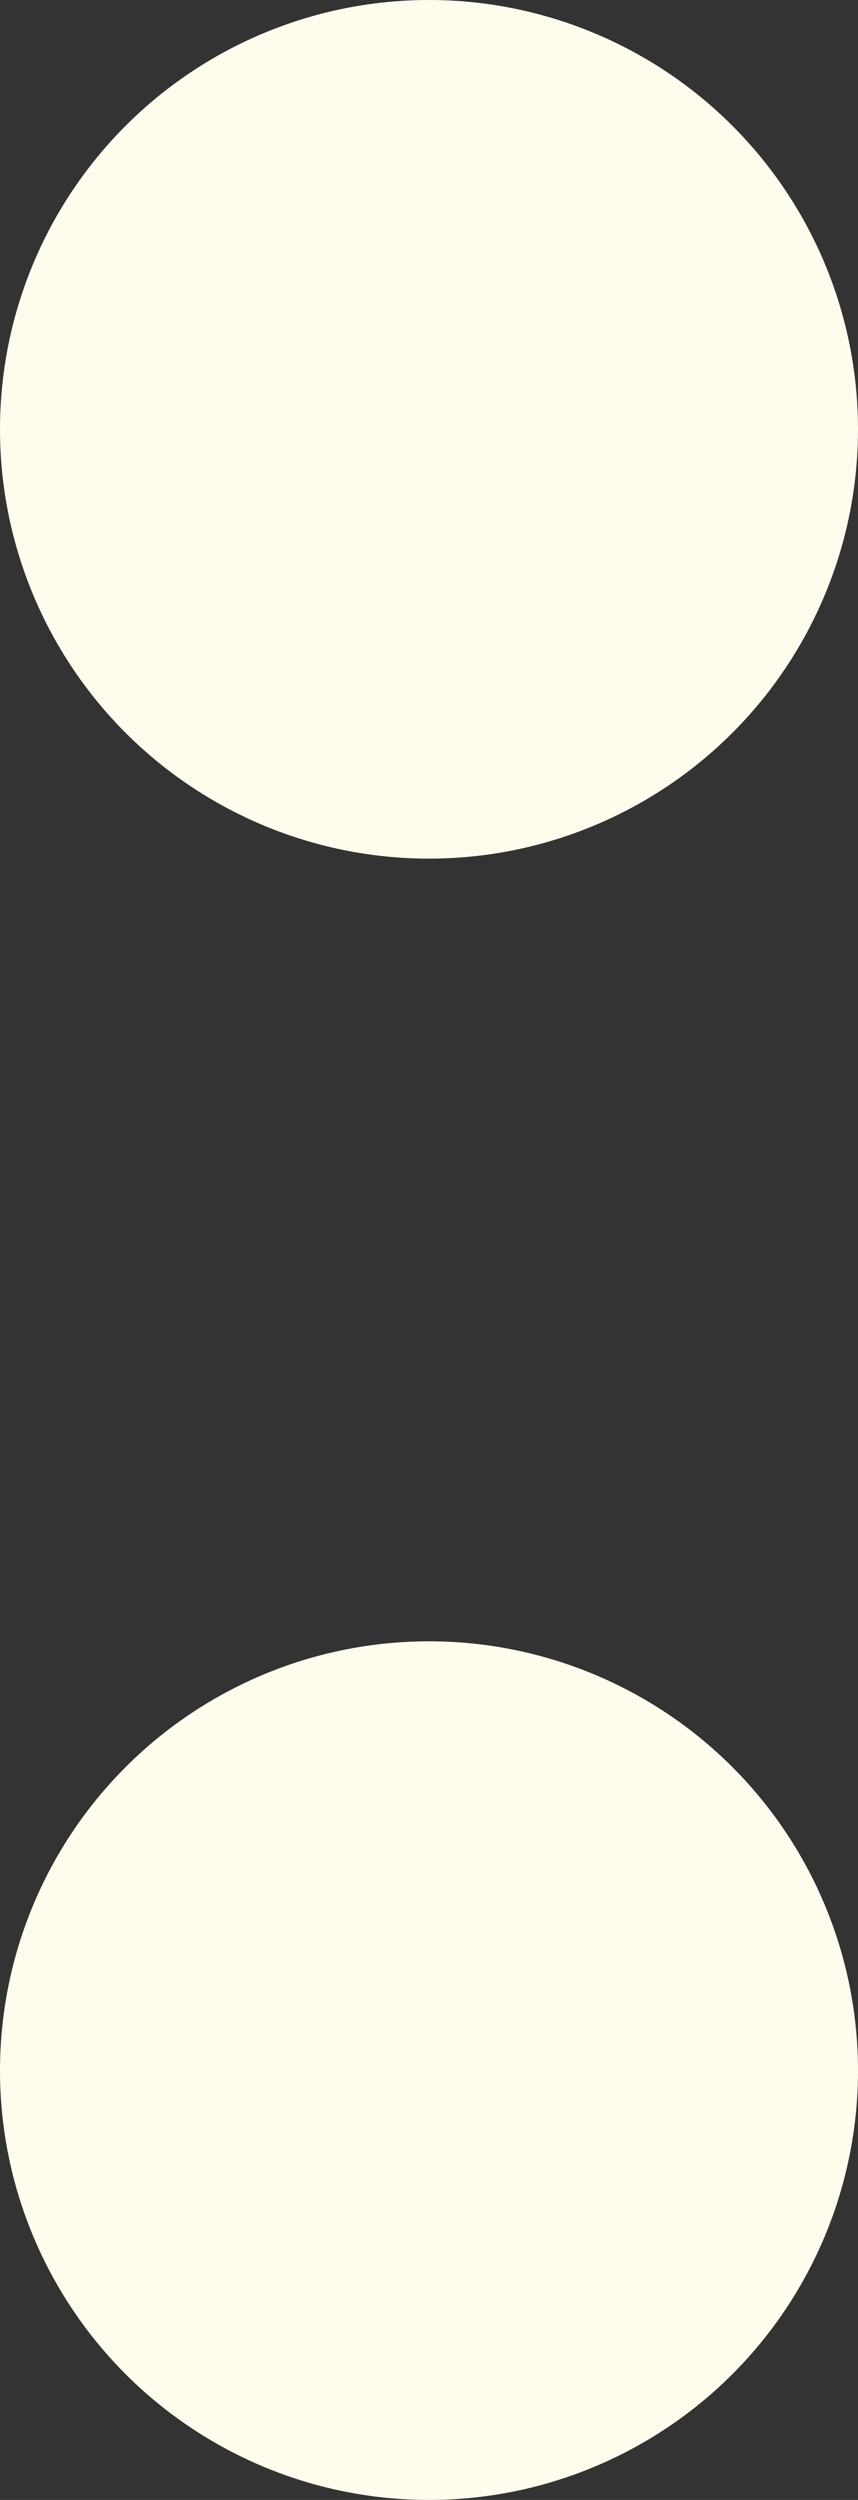
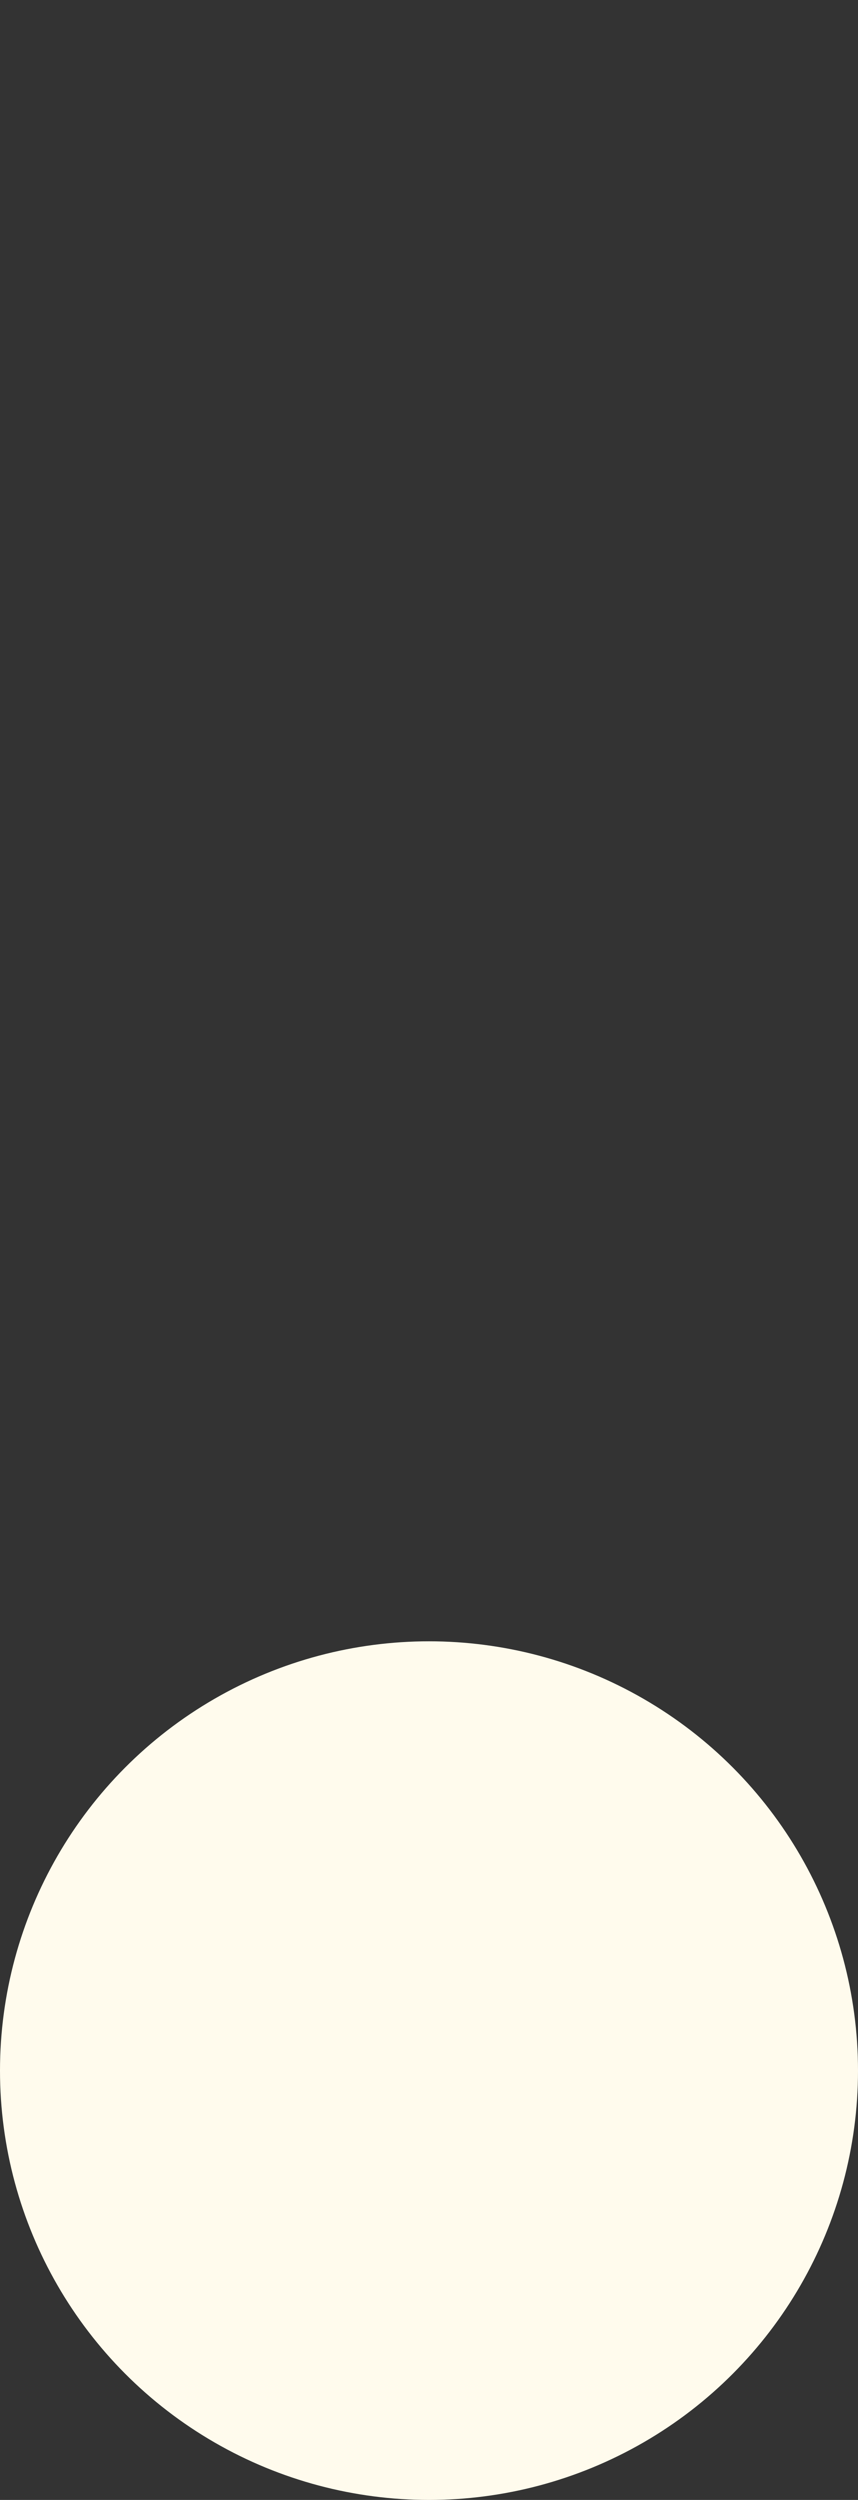
<svg xmlns="http://www.w3.org/2000/svg" id="Layer_2" viewBox="0 0 10.06 29.29">
  <rect x="0" y="0" width="10.06" height="29.29" fill="#333333" stroke="none" />
  <defs>
    <style>.cls-1{fill:#fffbed;stroke-width:0px;}</style>
  </defs>
  <g id="Layer_1-2">
-     <circle class="cls-1" cx="5.03" cy="5.03" r="5.03" />
    <circle class="cls-1" cx="5.03" cy="24.26" r="5.03" />
  </g>
</svg>